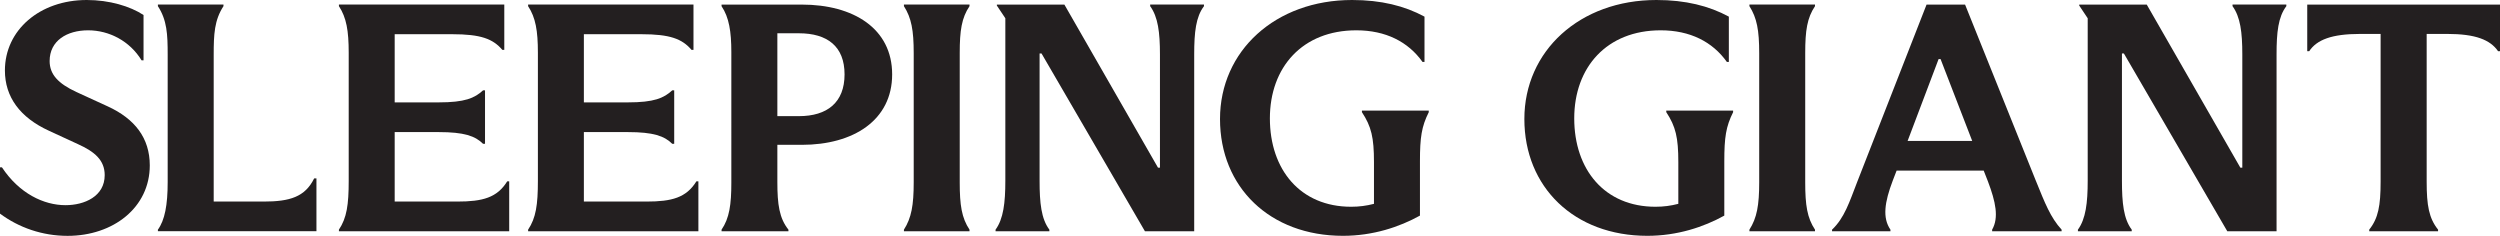
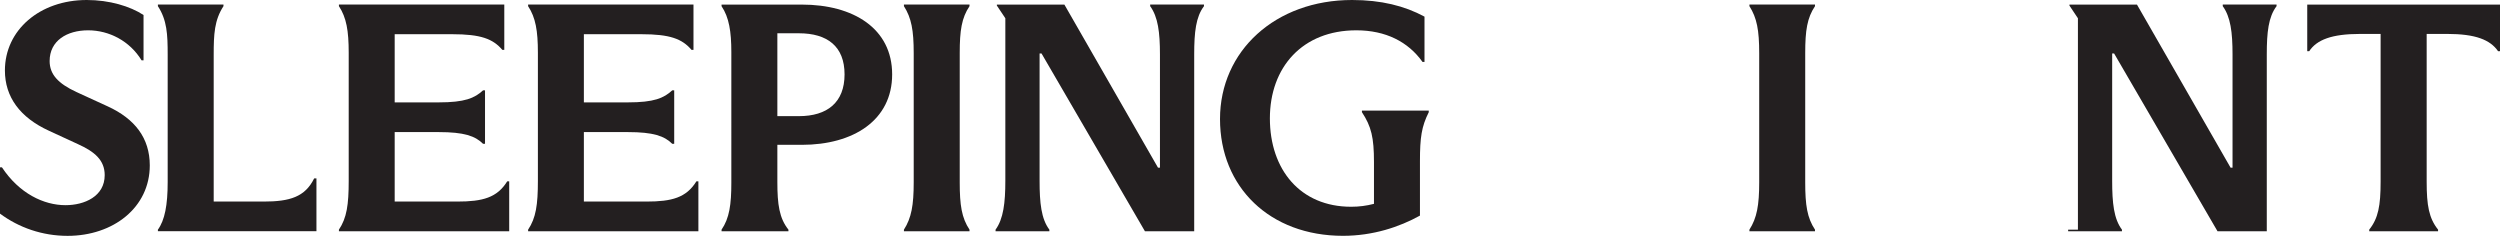
<svg xmlns="http://www.w3.org/2000/svg" id="Layer_1" data-name="Layer 1" viewBox="0 0 616.06 58.12">
  <defs>
    <style>
      .cls-1 {
        fill: #231f20;
      }
    </style>
  </defs>
  <path class="cls-1" d="M0,52.65v-11.41h.48c4.26,6.43,10.29,9.32,15.67,9.32,4.66,0,9.65-2.17,9.65-7.4,0-3.7-2.49-5.79-6.59-7.64l-7.15-3.3C4.9,28.94,1.21,23.87,1.21,17.36,1.21,7.4,9.81,0,21.38,0c5.55,0,10.69,1.53,13.99,3.7v11.17h-.48c-2.89-4.74-7.96-7.4-13.18-7.4s-9.48,2.57-9.48,7.56c0,3.3,2.09,5.55,6.59,7.64l7.72,3.54c6.67,3.05,10.37,7.8,10.37,14.55,0,10.37-9,17.36-20.26,17.36-6.19,0-11.98-2.01-16.64-5.47Z" />
  <path class="cls-1" d="M38.91,56.59c1.69-2.33,2.41-6.03,2.41-11.74V13.5c0-5.06-.16-8.52-2.41-11.98v-.4h16.16v.4c-2.25,3.46-2.41,6.91-2.41,11.98v36.17h12.3c6.43,0,10.21-1.13,12.46-5.71h.56v13.02h-39.07v-.4Z" />
  <path class="cls-1" d="M125.48,44.69v12.3h-41.96v-.4c1.93-2.89,2.41-6.11,2.41-12.06V13.02c0-5.47-.56-8.68-2.41-11.5v-.4h40.75v11.17h-.48c-2.33-2.73-5.31-3.86-12.38-3.86h-14.15v16.8h10.85c6.43,0,8.84-1.04,10.93-2.97h.48v13.18h-.48c-1.93-1.93-4.66-2.89-10.93-2.89h-10.85v17.12h15.43c6.27,0,9.81-.96,12.3-4.98h.48Z" />
  <path class="cls-1" d="M172.1,44.69v12.3h-41.96v-.4c1.93-2.89,2.41-6.11,2.41-12.06V13.02c0-5.47-.56-8.68-2.41-11.5v-.4h40.75v11.17h-.48c-2.33-2.73-5.31-3.86-12.38-3.86h-14.15v16.8h10.85c6.43,0,8.84-1.04,10.93-2.97h.48v13.18h-.48c-1.93-1.93-4.66-2.89-10.93-2.89h-10.85v17.12h15.43c6.27,0,9.81-.96,12.3-4.98h.48Z" />
  <path class="cls-1" d="M191.56,35.69v9.16c0,5.55.48,8.92,2.73,11.74v.4h-16.48v-.4c1.93-2.81,2.41-6.19,2.41-11.58V12.86c0-5.06-.56-8.6-2.41-11.33v-.4h19.77c12.7,0,22.27,5.87,22.27,17.2s-9.57,17.36-22.27,17.36h-6.03ZM191.56,8.2v20.42h5.31c6.99,0,11.25-3.38,11.25-10.29s-4.26-10.13-11.25-10.13h-5.31Z" />
  <path class="cls-1" d="M222.75,56.59c1.85-2.89,2.41-6.03,2.41-11.66V13.1c0-5.63-.56-8.68-2.41-11.58v-.4h16.16v.4c-1.93,2.89-2.41,5.95-2.41,11.58v31.83c0,5.63.48,8.76,2.41,11.66v.4h-16.16v-.4Z" />
  <path class="cls-1" d="M245.33,56.59c1.93-2.65,2.41-6.59,2.41-12.06V4.5l-2.09-3.13v-.24h16.64l23.07,40.19h.48V13.42c0-5.47-.48-9.24-2.41-11.9v-.4h13.26v.4c-2.01,2.65-2.41,6.43-2.41,11.9v43.57h-12.14l-25.48-43.81h-.48v31.35c0,5.47.4,9.4,2.41,12.06v.4h-13.26v-.4Z" />
  <path class="cls-1" d="M335.6,27.25h16.48v.4c-1.77,3.54-2.17,6.19-2.17,12.14v13.34c-5.06,2.81-11.58,4.98-18.97,4.98-18.01,0-30.3-11.98-30.3-28.78S314.3,0,333.19,0c7.15,0,12.94,1.45,17.84,4.1v11.17h-.48c-3.54-4.98-9.08-7.8-16.32-7.8-13.26,0-21.3,9.08-21.3,21.7s7.48,21.78,20.02,21.78c2.01,0,3.78-.24,5.63-.72v-10.29c0-6.03-.64-8.76-2.97-12.3v-.4Z" />
-   <path class="cls-1" d="M410.6,27.25h16.48v.4c-1.77,3.54-2.17,6.19-2.17,12.14v13.34c-5.06,2.81-11.58,4.98-18.97,4.98-18.01,0-30.3-11.98-30.3-28.78S389.3,0,408.19,0c7.15,0,12.94,1.45,17.84,4.1v11.17h-.48c-3.54-4.98-9.08-7.8-16.32-7.8-13.26,0-21.3,9.08-21.3,21.7s7.48,21.78,20.02,21.78c2.01,0,3.78-.24,5.63-.72v-10.29c0-6.03-.64-8.76-2.97-12.3v-.4Z" />
  <path class="cls-1" d="M431.1,56.59c1.85-2.89,2.41-6.03,2.41-11.66V13.1c0-5.63-.56-8.68-2.41-11.58v-.4h16.16v.4c-1.93,2.89-2.41,5.95-2.41,11.58v31.83c0,5.63.48,8.76,2.41,11.66v.4h-16.16v-.4Z" />
-   <path class="cls-1" d="M501.68,44.53c2.25,5.55,3.62,9.08,6.35,12.06v.4h-17.12v-.4c1.69-2.97.88-6.83-1.04-11.9l-1.04-2.65h-21.46l-.96,2.49c-2.01,5.3-2.57,9.16-.56,12.06v.4h-14.39v-.4c3.05-2.89,4.26-6.75,6.19-11.74L474.75,1.13h9.49l17.44,43.41ZM470.08,34.73h15.92l-7.8-20.18h-.48l-7.64,20.18Z" />
-   <path class="cls-1" d="M512.05,56.59c1.93-2.65,2.41-6.59,2.41-12.06V4.5l-2.09-3.13v-.24h16.64l23.07,40.19h.48V13.42c0-5.47-.48-9.24-2.41-11.9v-.4h13.26v.4c-2.01,2.65-2.41,6.43-2.41,11.9v43.57h-12.14l-25.48-43.81h-.48v31.35c0,5.47.4,9.4,2.41,12.06v.4h-13.26v-.4Z" />
+   <path class="cls-1" d="M512.05,56.59V4.5l-2.09-3.13v-.24h16.64l23.07,40.19h.48V13.42c0-5.47-.48-9.24-2.41-11.9v-.4h13.26v.4c-2.01,2.65-2.41,6.43-2.41,11.9v43.57h-12.14l-25.48-43.81h-.48v31.35c0,5.47.4,9.4,2.41,12.06v.4h-13.26v-.4Z" />
  <path class="cls-1" d="M583.83,56.59c2.25-2.81,2.81-5.95,2.81-11.82V8.36h-5.06c-6.99,0-10.69,1.45-12.54,4.26h-.48V1.13h47.51v11.49h-.48c-1.93-2.81-5.55-4.26-12.54-4.26h-5.06v36.41c0,5.87.56,9,2.81,11.82v.4h-16.96v-.4Z" />
</svg>